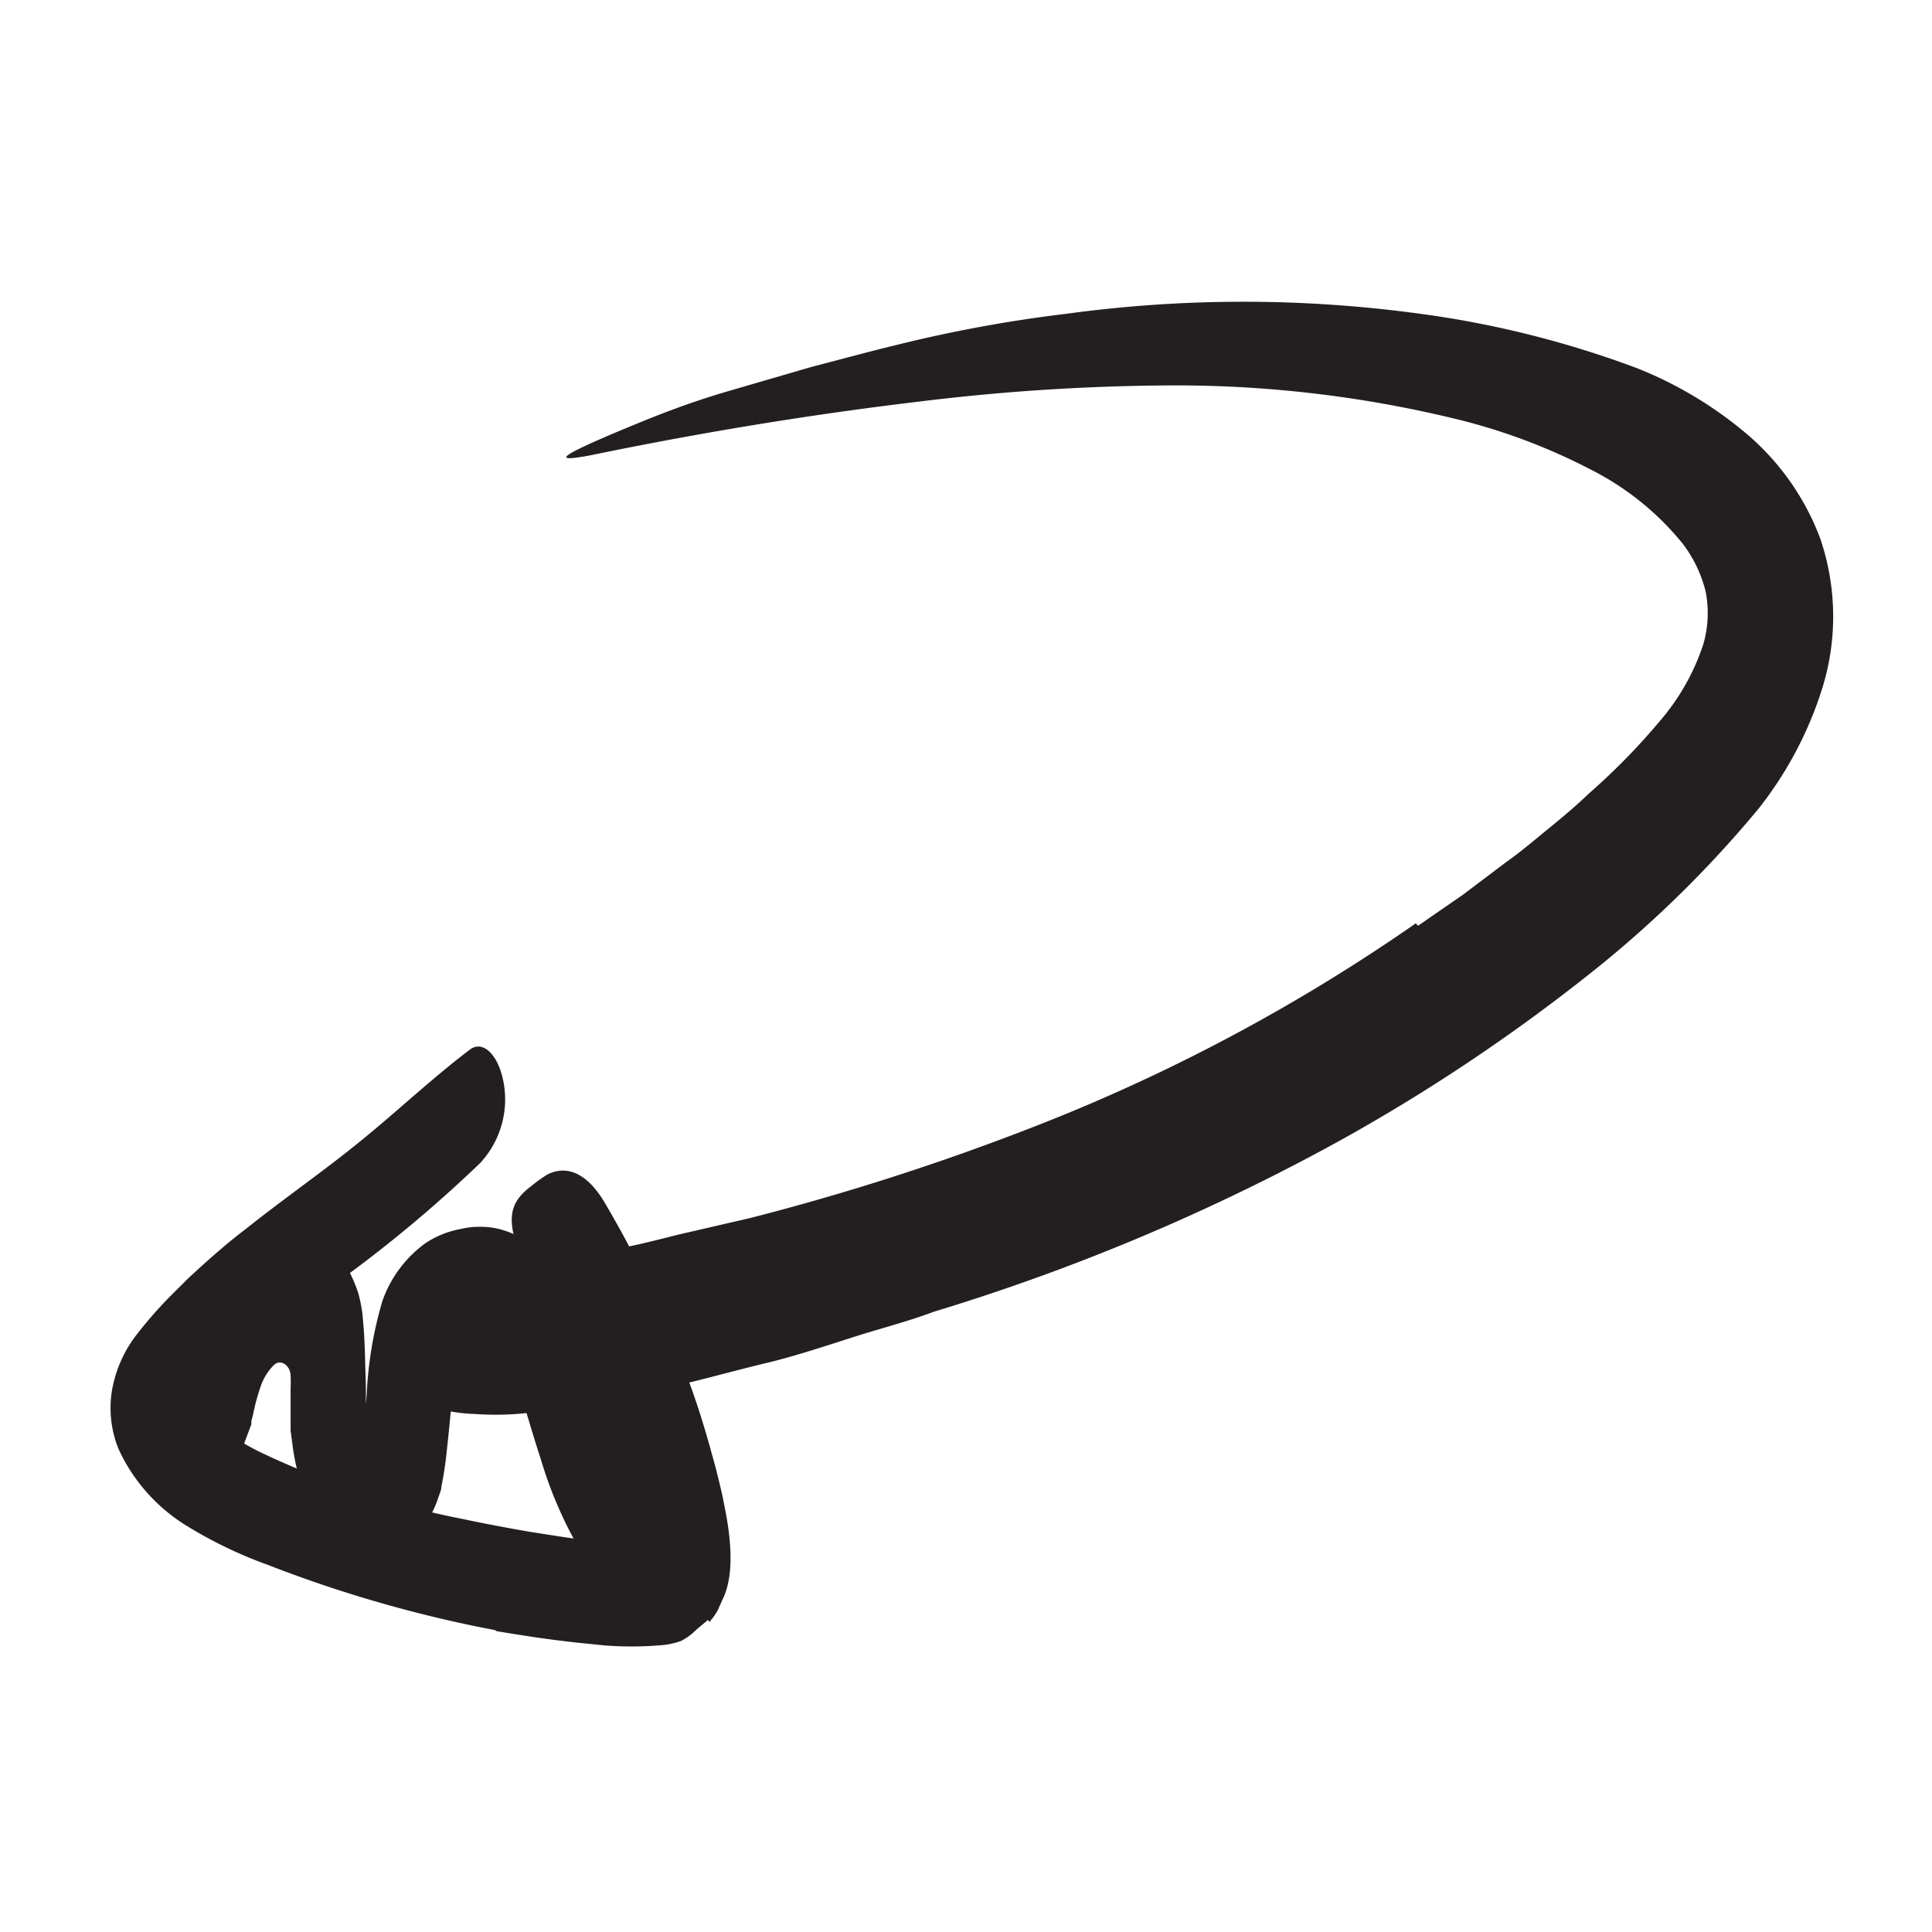
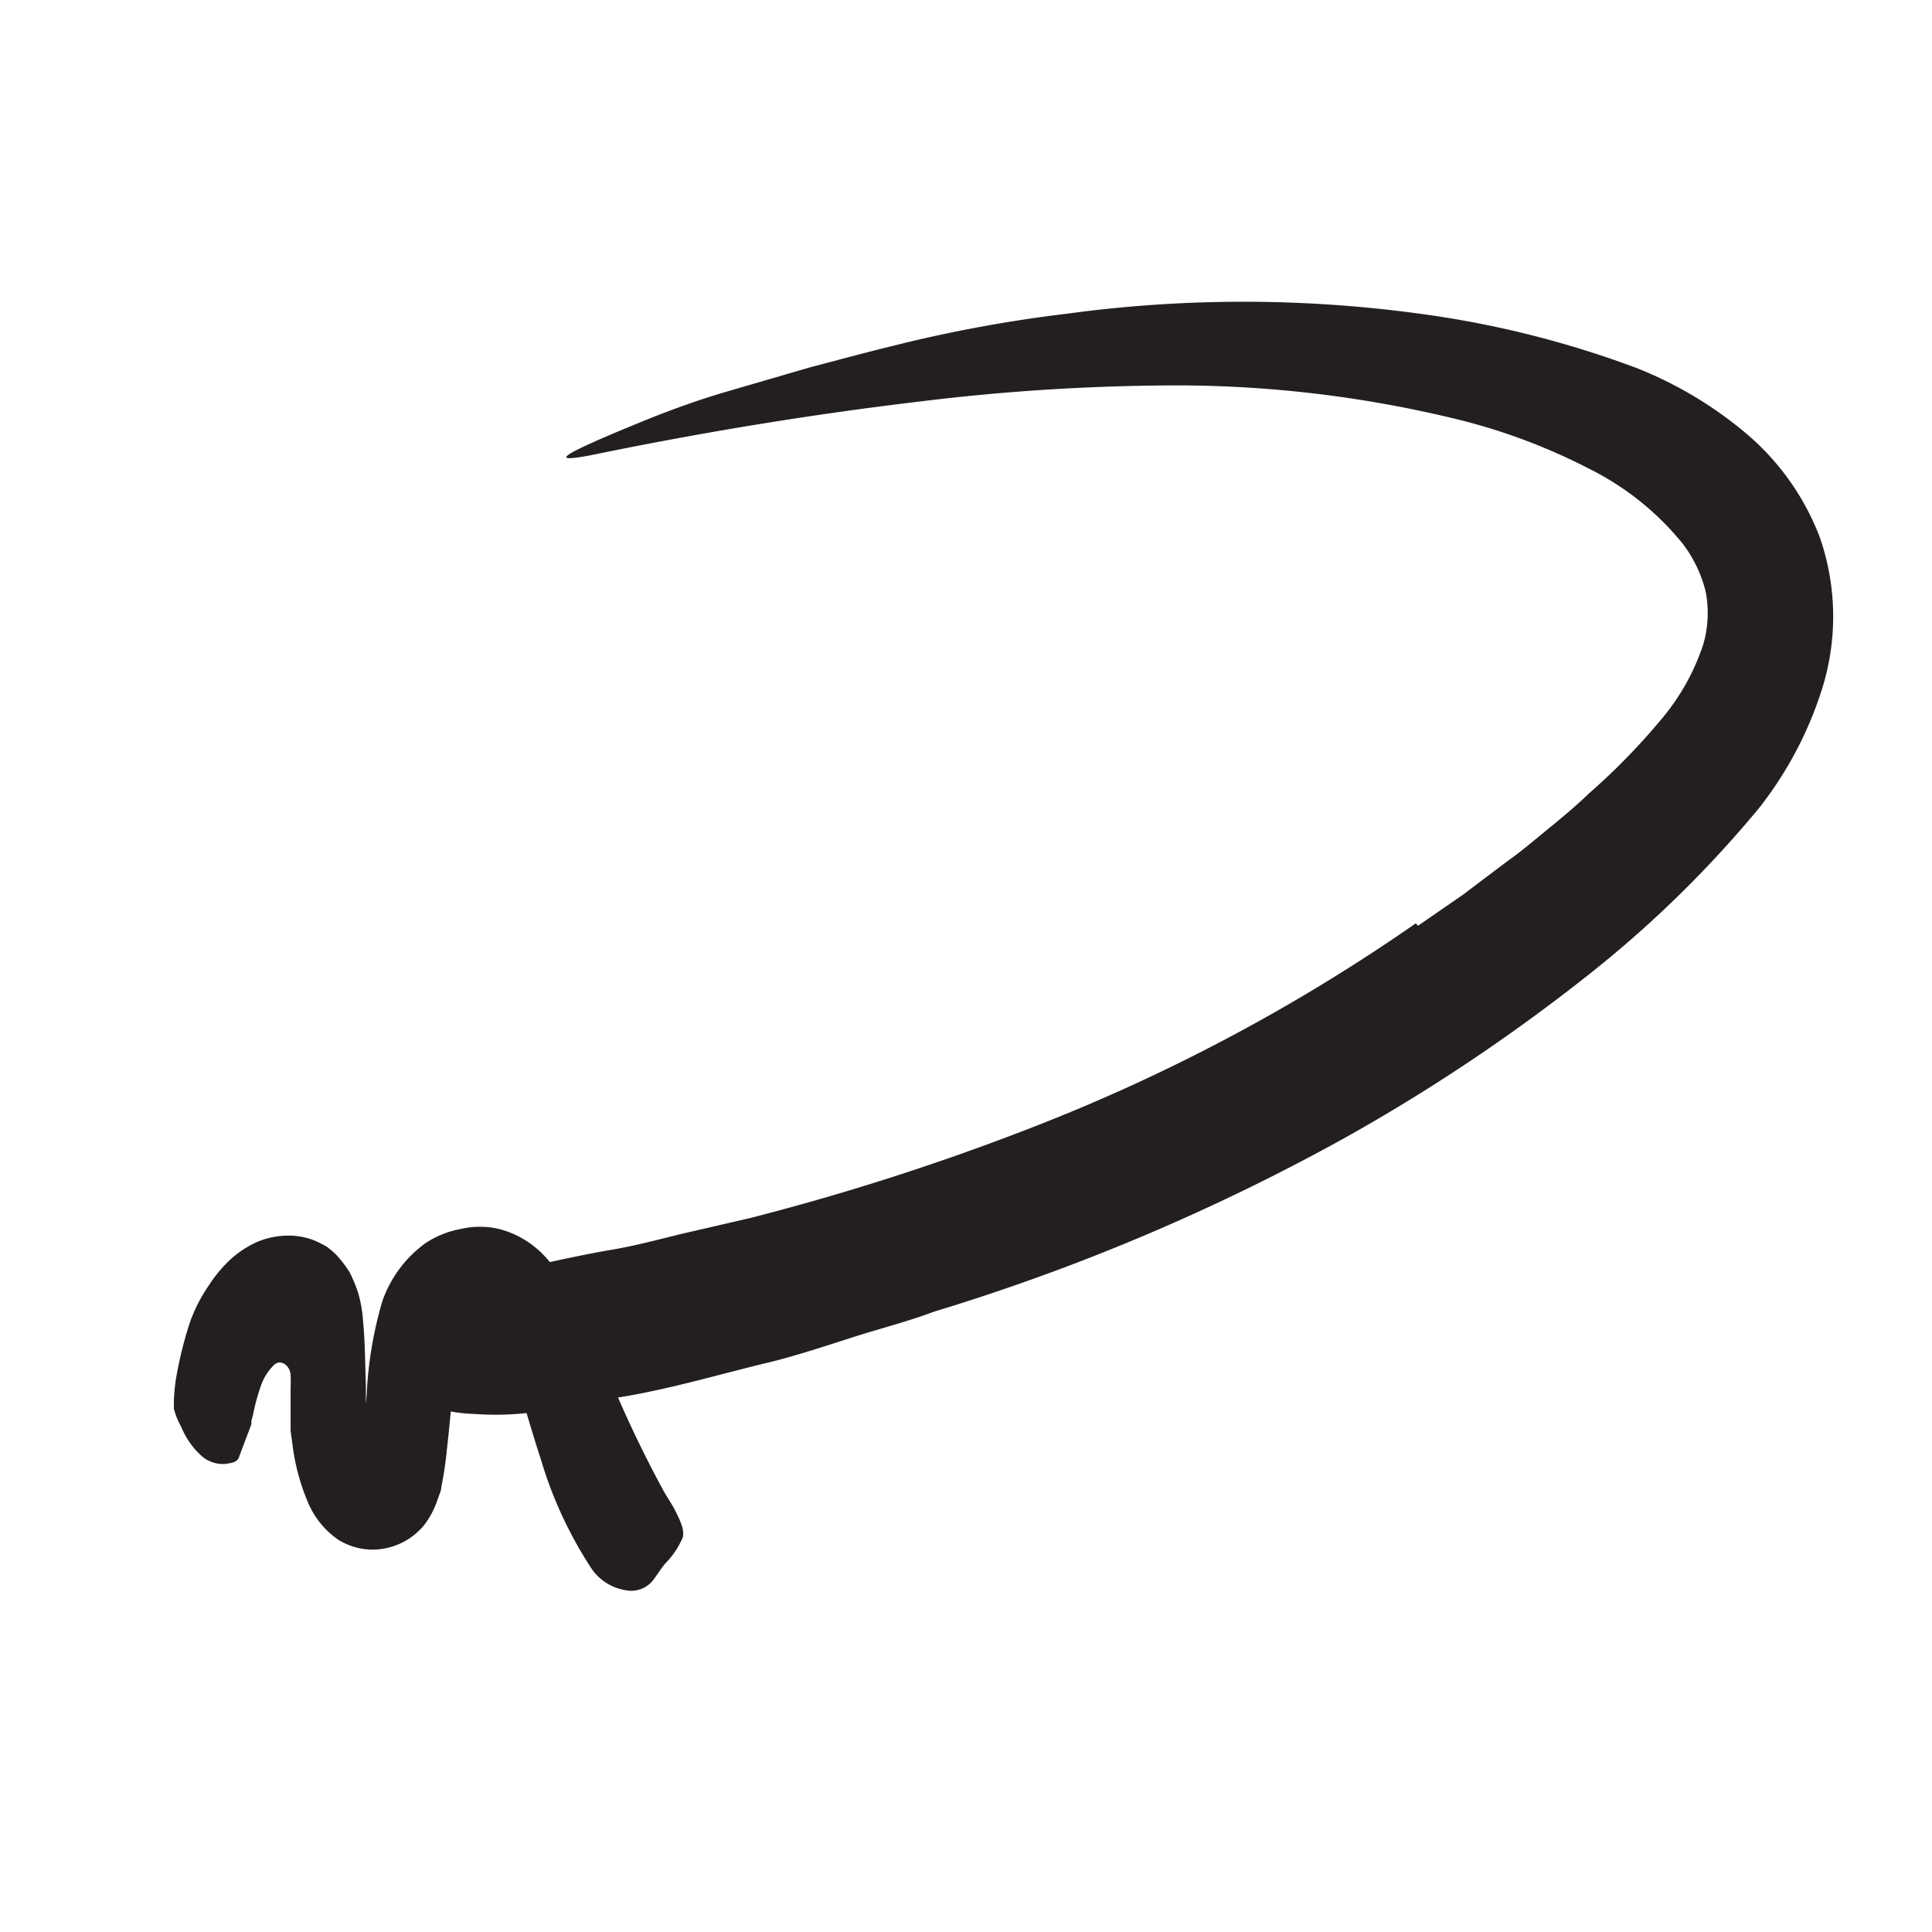
<svg xmlns="http://www.w3.org/2000/svg" width="96" height="96" viewBox="0 0 96 96">
  <defs>
    <style>.cls-1{fill:#231f20;}</style>
  </defs>
  <title>scribble final version</title>
  <g id="Layer_1" data-name="Layer 1">
    <path class="cls-1" d="M23.52,65.16a9.56,9.56,0,0,0-.83,2.62c-.22,1.26-.3,2.65-.48,4.21a17.71,17.71,0,0,1-.28,1.89c0,.17-.09.35-.16.56a5.07,5.07,0,0,1-.26.64,4,4,0,0,1-.45.72A3.33,3.33,0,0,1,18.51,77a3.25,3.25,0,0,1-1.7-.49,4.25,4.25,0,0,1-1.5-1.84,10.74,10.74,0,0,1-.78-2.91l-.09-.67c0-.09,0-.25,0-.29v-.64c0-.36,0-.78,0-1.22a5.78,5.78,0,0,0,0-.58c0-.48-.47-.85-.81-.55a2.67,2.67,0,0,0-.67,1.06,10.51,10.51,0,0,0-.39,1.44l-.08.3,0,.16-.13.35c-.16.43-.33.86-.49,1.3-.1.24-.33.27-.66.32A1.59,1.59,0,0,1,10,72.33a4,4,0,0,1-1-1.44A3.78,3.78,0,0,1,8.64,70a8.37,8.37,0,0,1,.14-1.69,19.63,19.63,0,0,1,.61-2.46,7.73,7.73,0,0,1,1-2,6.64,6.64,0,0,1,1.15-1.35,5.17,5.17,0,0,1,1.17-.76A4,4,0,0,1,14,61.41a3.59,3.59,0,0,1,1.55.2,5.54,5.54,0,0,1,.69.34,4.7,4.7,0,0,1,.44.37,5.65,5.65,0,0,1,.71.93,7.72,7.72,0,0,1,.41,1,6.67,6.67,0,0,1,.24,1.4c.1,1,.1,2.15.14,3.15l0,.87.05.71c0,.3.05.59.09.88a6.87,6.87,0,0,0,.38,1.52,1.24,1.24,0,0,0,.2.38c.06,0-.1.08-.19.19l-.14.18-.08.1a1.33,1.33,0,0,0-.06.12.08.08,0,0,0,0,0l0,0a.06.06,0,0,0,0,0v-.17l0-.12h0c0-.06.11.52.05.27h0v0s0,.08,0,0,0,0-.11-.13l-.12-.11-.06,0-.11-.08a1,1,0,0,0-.29-.18.81.81,0,0,0,0-.15,8.64,8.64,0,0,0,.27-1.67l.16-2.12A19.52,19.52,0,0,1,19,64.65a6,6,0,0,1,2.13-2.87,4.69,4.69,0,0,1,1.75-.71,4.2,4.2,0,0,1,1.93,0,4.73,4.73,0,0,1,2.33,1.43,9.34,9.34,0,0,1,1.34,1.91,34.47,34.47,0,0,1,1.74,3.87,58.2,58.2,0,0,0,2.65,5.61c.2.39.45.74.64,1.09.34.67.51,1.07.41,1.43a4.28,4.28,0,0,1-.88,1.3c-.2.24-.37.52-.56.77a1.37,1.37,0,0,1-1.37.54A2.55,2.55,0,0,1,29.43,78a20.5,20.5,0,0,1-2.55-5.47c-.59-1.8-1.06-3.6-1.64-5.16a15.29,15.29,0,0,0-.68-1.54A5,5,0,0,0,24,65c-.08-.08,0-.13-.13,0s-.19.16-.27.3Z" />
    <path class="cls-1" d="M70.46,46l2.23-1.54,2.16-1.63c.74-.52,1.41-1.1,2.11-1.67s1.38-1.14,2-1.74a32.56,32.56,0,0,0,3.55-3.63A11.19,11.19,0,0,0,84.64,32a5.59,5.59,0,0,0,.11-2.62A6.49,6.49,0,0,0,83.6,27,14,14,0,0,0,79,23.31a29.74,29.74,0,0,0-6.33-2.41,58.84,58.84,0,0,0-14.12-1.75,106,106,0,0,0-12.84.8c-5.46.65-10.93,1.55-16.35,2.67-1.69.32-1.51.1-.16-.52.67-.31,1.64-.72,2.82-1.2s2.58-1,4.12-1.45l4.12-1.2c1.38-.36,2.77-.74,4.17-1.08A69.17,69.17,0,0,1,53,15.59a64.93,64.93,0,0,1,17.56,0,49.4,49.4,0,0,1,10.77,2.7,19.65,19.65,0,0,1,5.22,3.07,12.64,12.64,0,0,1,3.89,5.38,12,12,0,0,1,.12,7.42,18.65,18.65,0,0,1-3.16,6,56.21,56.21,0,0,1-8.69,8.45,90.75,90.75,0,0,1-12.12,8.06A105.11,105.11,0,0,1,46.4,65.18c-1.33.5-2.69.84-4,1.26s-2.67.87-4,1.21c-2.71.64-5.41,1.48-8.21,1.87-1.22.21-2.41.48-3.66.65a14.29,14.29,0,0,1-2.93.09,8,8,0,0,1-2-.31,3.42,3.42,0,0,1-2.2-1.82,8.31,8.31,0,0,1-.64-1.26c-.42-1.42,1.38-2.7,4.51-3.34,2.33-.39,4.65-1,7-1.41,1.18-.19,2.34-.5,3.51-.79l3.51-.81a122.17,122.17,0,0,0,13.87-4.45A90.85,90.85,0,0,0,70.35,45.88Z" />
-     <path class="cls-1" d="M24.6,81a64.06,64.06,0,0,1-11.26-3.23,21.78,21.78,0,0,1-4.14-2A8.77,8.77,0,0,1,5.89,72a5.42,5.42,0,0,1-.31-3,6.3,6.3,0,0,1,1.1-2.54A20.49,20.49,0,0,1,8,64.89c.43-.47.9-.91,1.34-1.36.94-.87,1.88-1.71,2.87-2.46,1.73-1.38,3.5-2.62,5.13-3.91,2.11-1.66,3.92-3.42,6-5,.64-.49,1.36.21,1.64,1.42a4.65,4.65,0,0,1-1.12,4.21,66.09,66.09,0,0,1-6.48,5.47,66.94,66.94,0,0,0-6,4.84,5.51,5.51,0,0,0-1.1,1.25.81.81,0,0,0,0,.77,2.77,2.77,0,0,0,.93,1A11.39,11.39,0,0,0,13,72.19,42.34,42.34,0,0,0,23,75.48c1.09.23,2.2.44,3.3.63l1.67.26,1.05.15c.45,0,.93.11,1.42.12.32.08.37-.24.37-.45a4.17,4.17,0,0,0,0-.7A11.89,11.89,0,0,0,30.51,74c-.22-.81-.47-1.63-.74-2.44-.84-2.51-2-4.87-3.1-7.3-.24-.54-.52-1-.73-1.6-.79-2.05-.69-2.87.48-3.74a6.16,6.16,0,0,1,.8-.57c1-.49,2,0,2.84,1.43a51.35,51.35,0,0,1,3.28,6.6c.48,1.16.95,2.35,1.35,3.58.2.61.39,1.24.57,1.88l.29,1.05c.15.6.31,1.2.42,1.81.38,1.8.53,3.62-.09,4.83l-.21.47a3,3,0,0,1-.29.44l-.09.1,0,.06,0,0v0c0-.05.1.1-.12-.1h0l-.19.16-.35.29a3.11,3.11,0,0,1-.77.58,3.84,3.84,0,0,1-1.14.23,17.33,17.33,0,0,1-2.68,0l-1.38-.14-1.09-.13c-1-.13-1.94-.28-2.9-.44Z" />
  </g>
</svg>